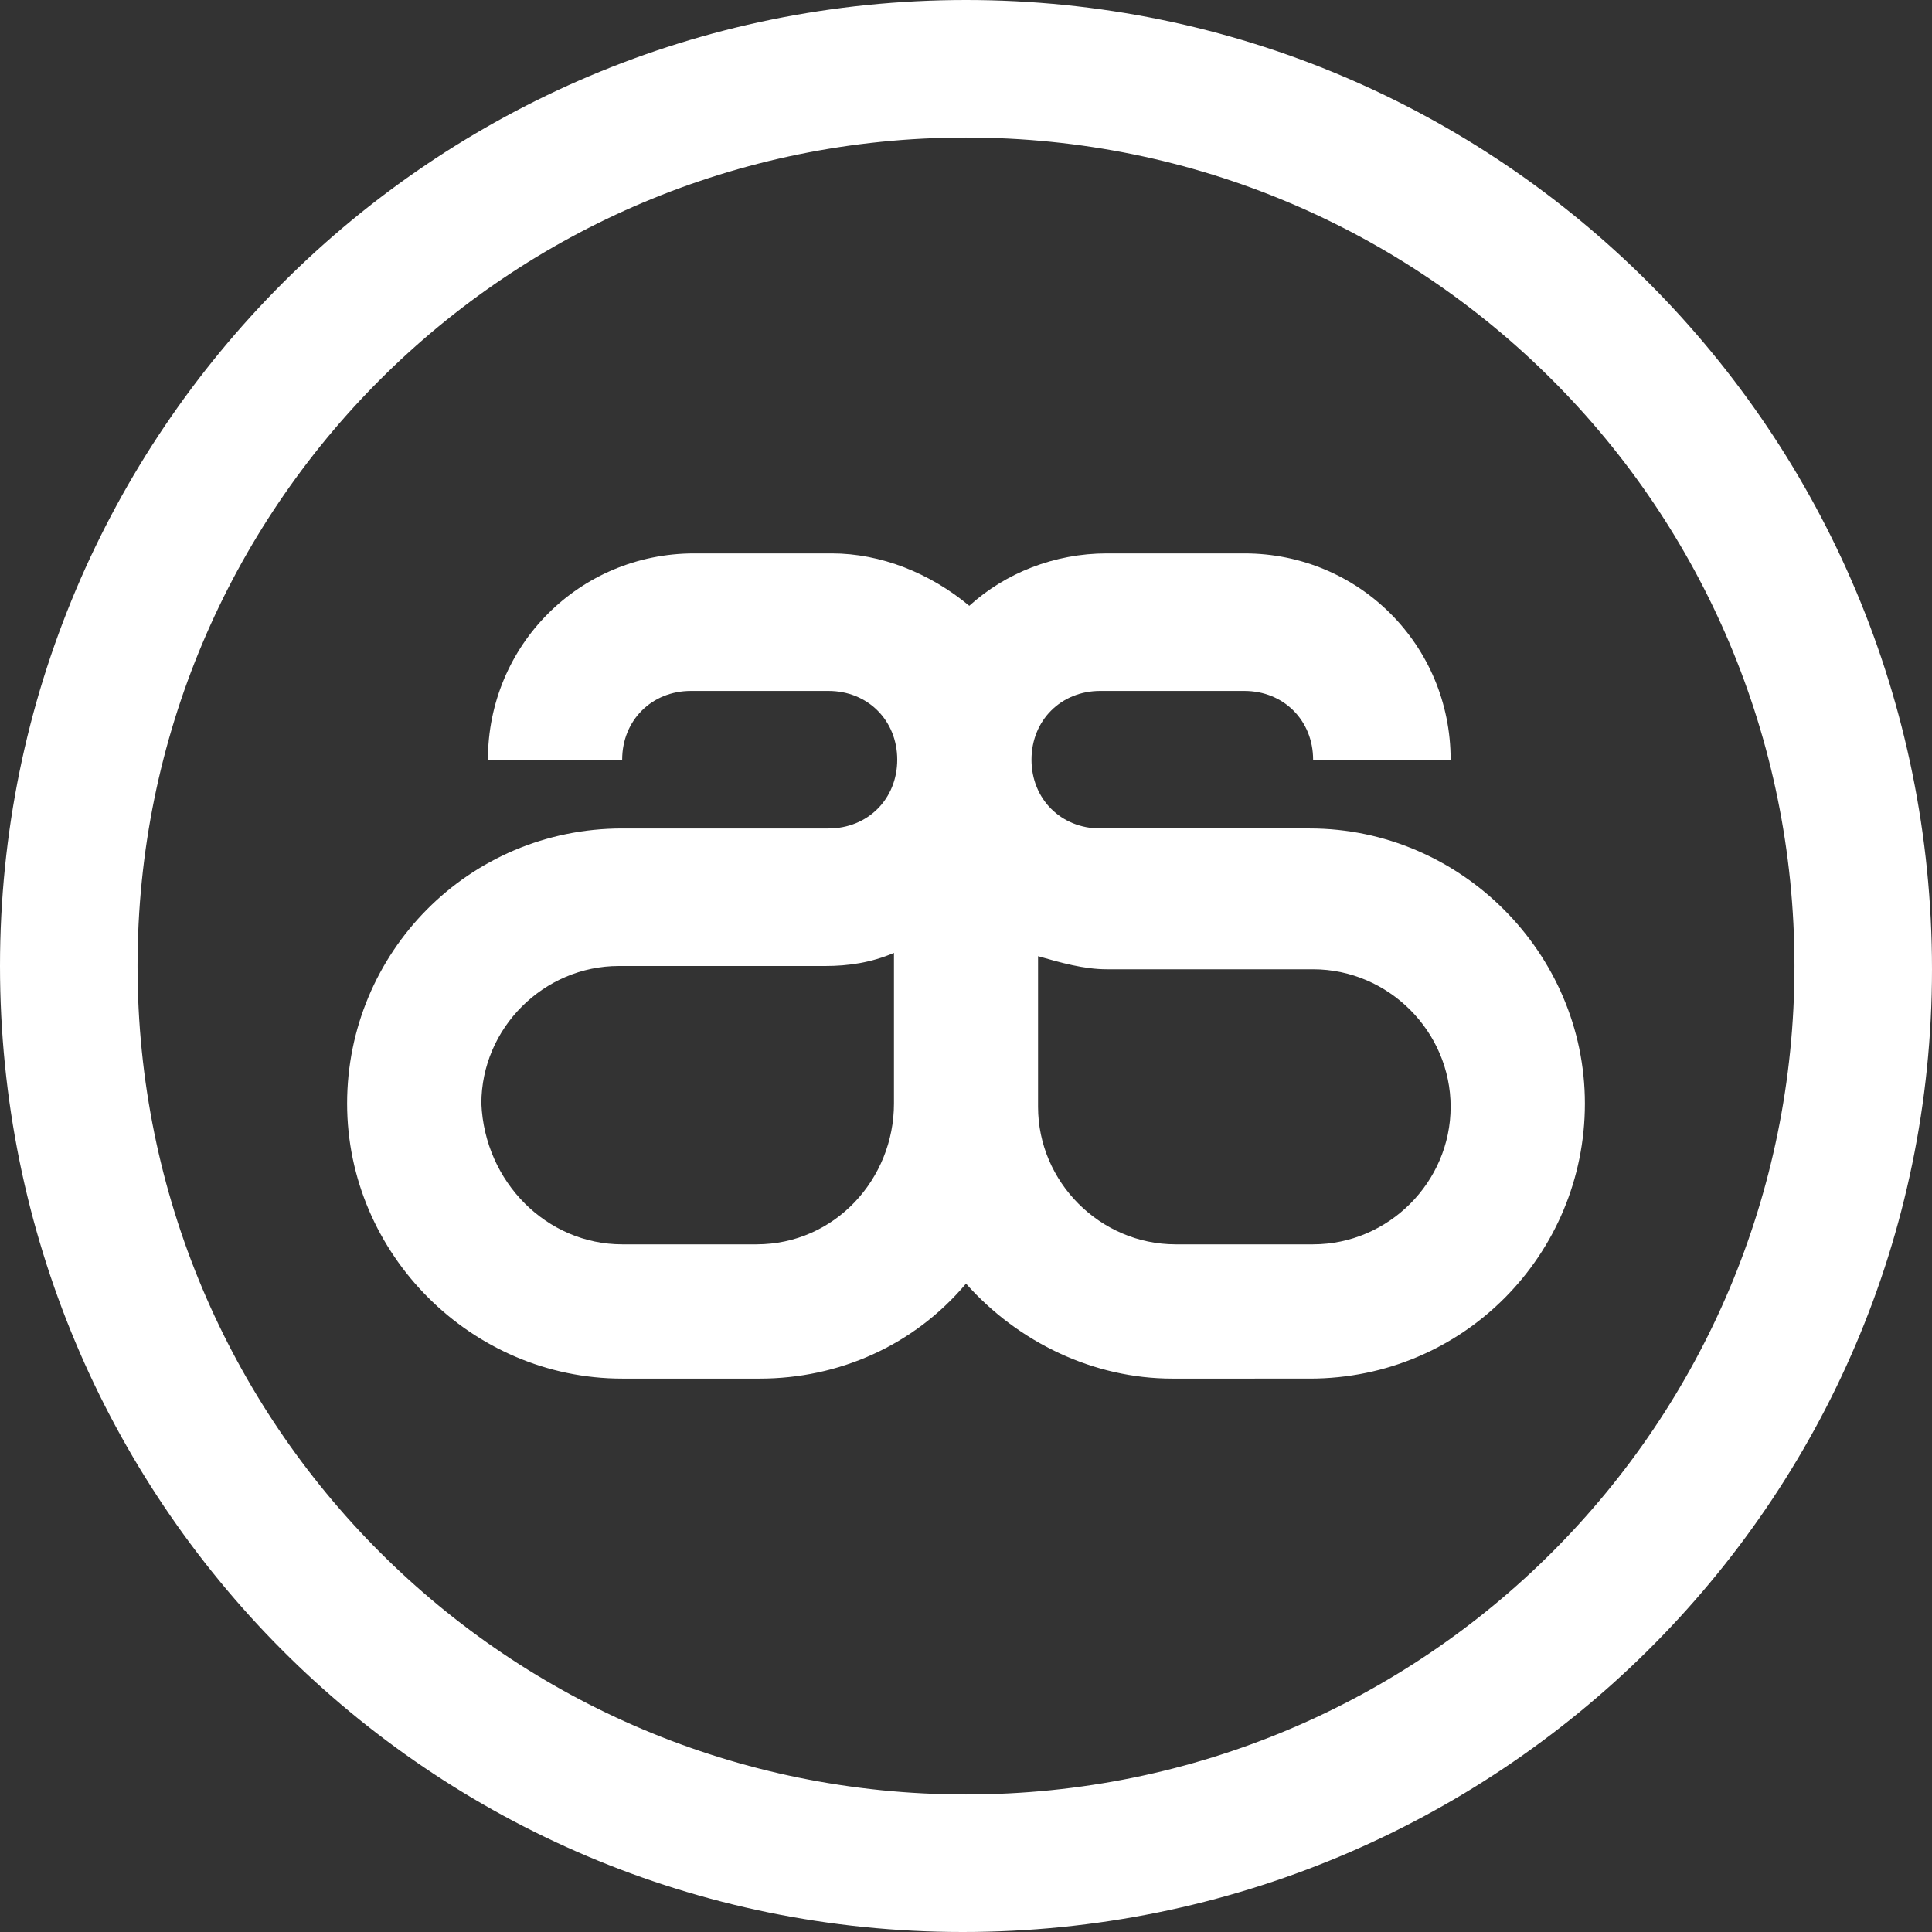
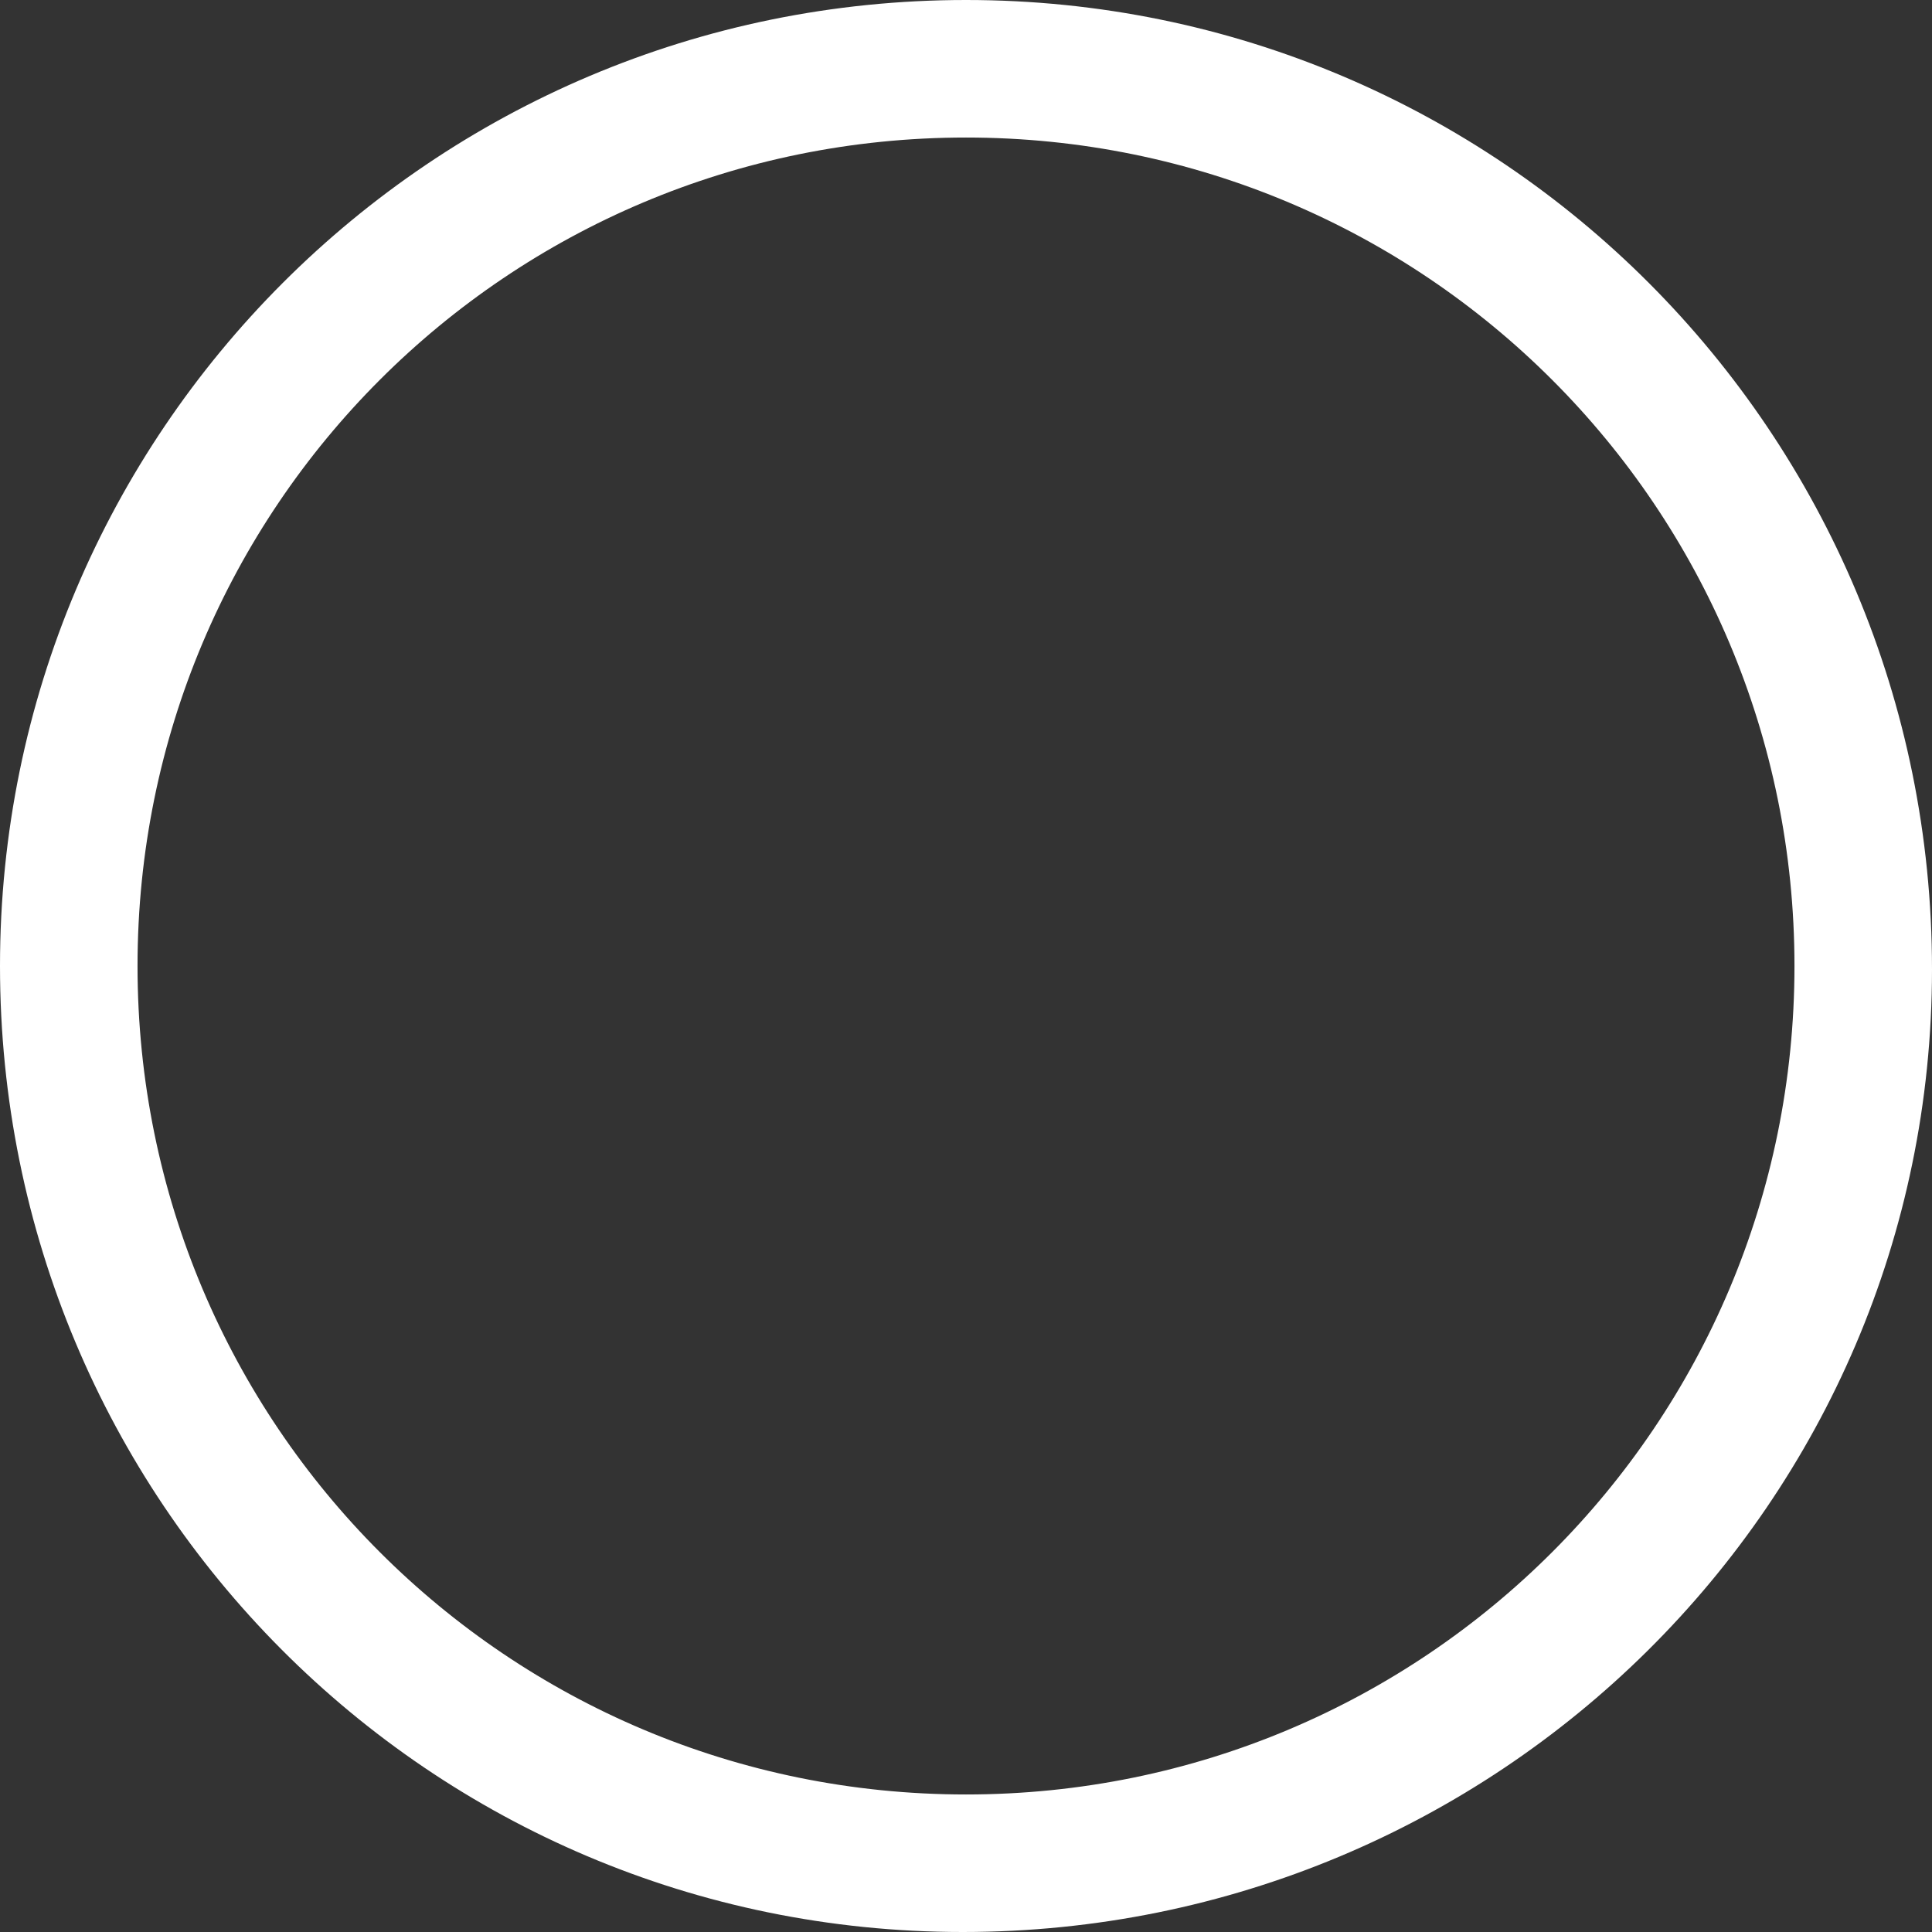
<svg xmlns="http://www.w3.org/2000/svg" id="Layer_1" viewBox="0 0 59 59">
  <rect x="0" y="0" width="59" height="59" fill="#333333" stroke="none" />
  <style>.st0{fill:#fff}</style>
  <title>logo-mobile</title>
  <g id="Layer_2">
    <g id="Livello_1">
      <path class="st0" d="M29.5 54.8c-14 0-25.3-11.3-25.3-25.3S15.5 4.2 29.5 4.2s25.3 11.3 25.3 25.3-11.3 25.3-25.3 25.3m0-54.8C13.2 0 0 13.2 0 29.5S13.1 59 29.4 59 59 45.9 59 29.6C59 13.2 45.8 0 29.5 0" />
-       <path class="st0" d="M14.7 33.7c0-2.3 1.9-4.2 4.2-4.2h6.3c.7 0 1.4-.1 2.1-.4v4.6c0 2.3-1.8 4.3-4.2 4.3H19c-2.3 0-4.2-1.9-4.3-4.3.1.1.1.1 0 0M40.1 38h-4.2c-2.3 0-4.2-1.9-4.2-4.2v-4.6c.7.2 1.4.4 2.1.4h6.3c2.3 0 4.2 1.9 4.2 4.2S42.4 38 40.1 38M19 25.3c-4.7 0-8.4 3.8-8.4 8.4s3.8 8.4 8.4 8.4h4.2c2.4 0 4.7-1 6.3-2.9 1.6 1.8 3.9 2.9 6.3 2.9H40c4.7 0 8.4-3.8 8.4-8.4s-3.8-8.4-8.4-8.4h-6.4c-1.2 0-2.1-.9-2.1-2.1 0-1.2.9-2.1 2.1-2.1H38c1.2 0 2.1.9 2.1 2.1h4.2c0-3.5-2.8-6.3-6.3-6.3h-4.2c-1.6 0-3.1.6-4.2 1.6-1.2-1-2.7-1.6-4.2-1.6h-4.2c-3.5 0-6.3 2.8-6.3 6.3H19c0-1.2.9-2.1 2.1-2.1h4.2c1.2 0 2.1.9 2.1 2.1 0 1.2-.9 2.1-2.1 2.1H19z" />
    </g>
  </g>
</svg>